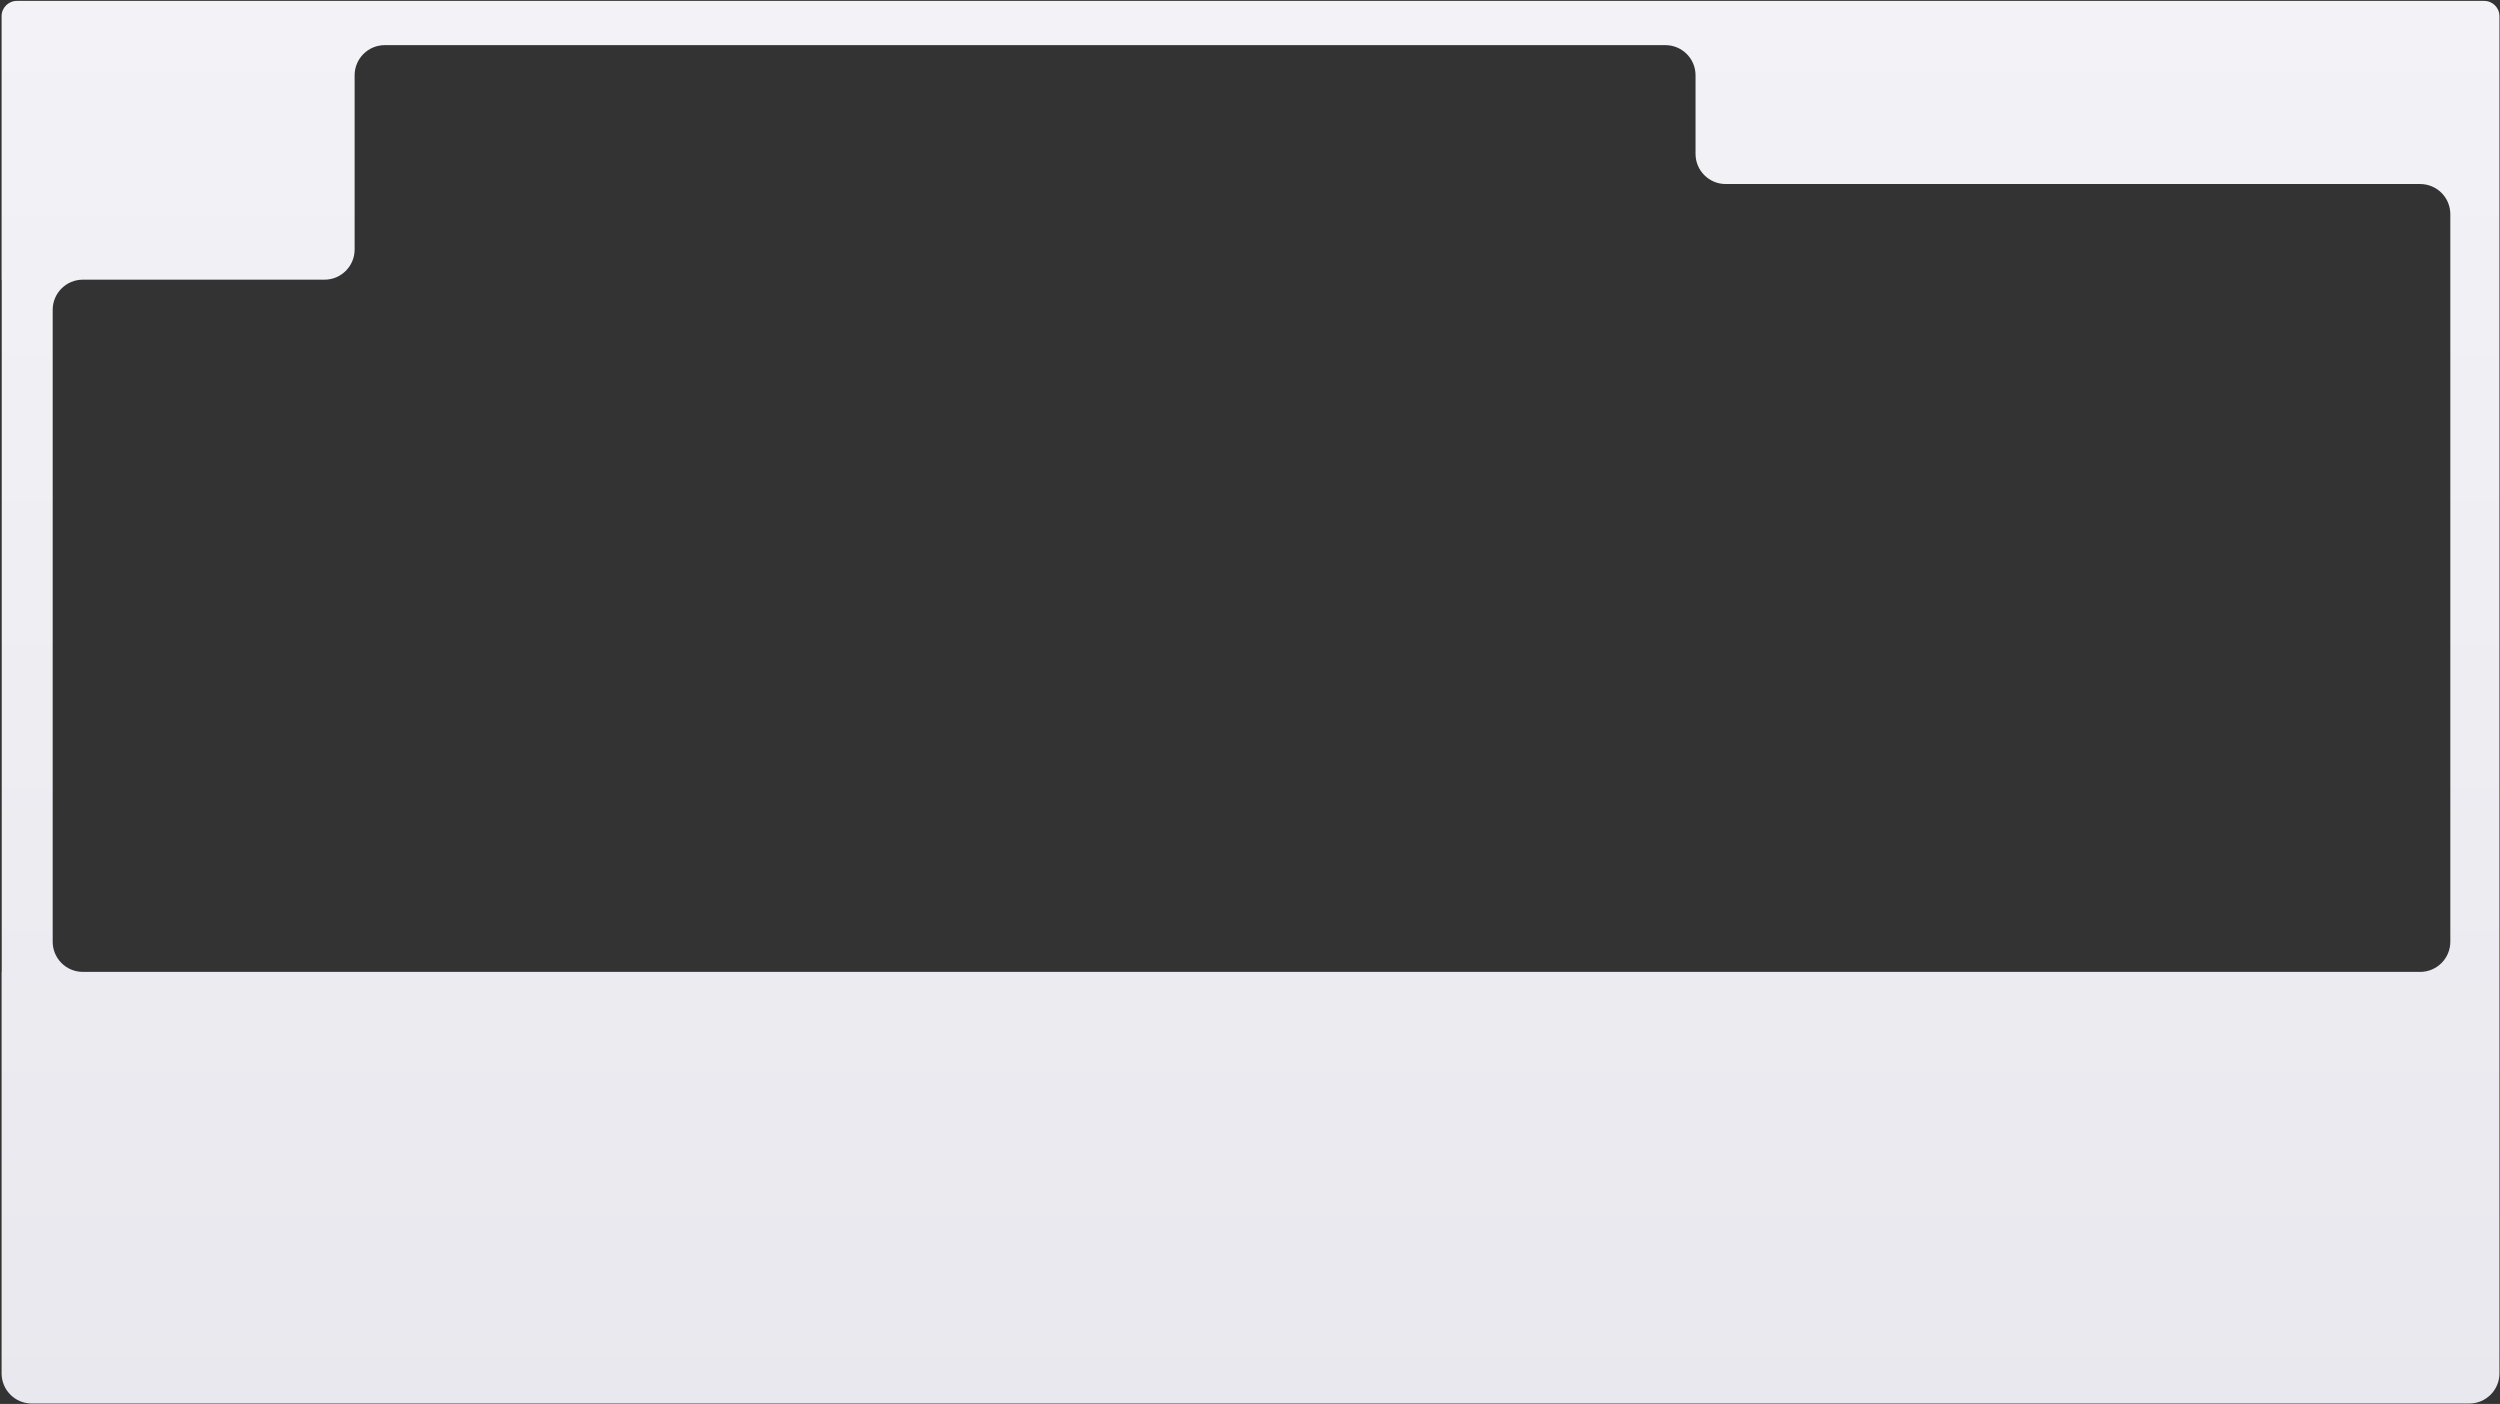
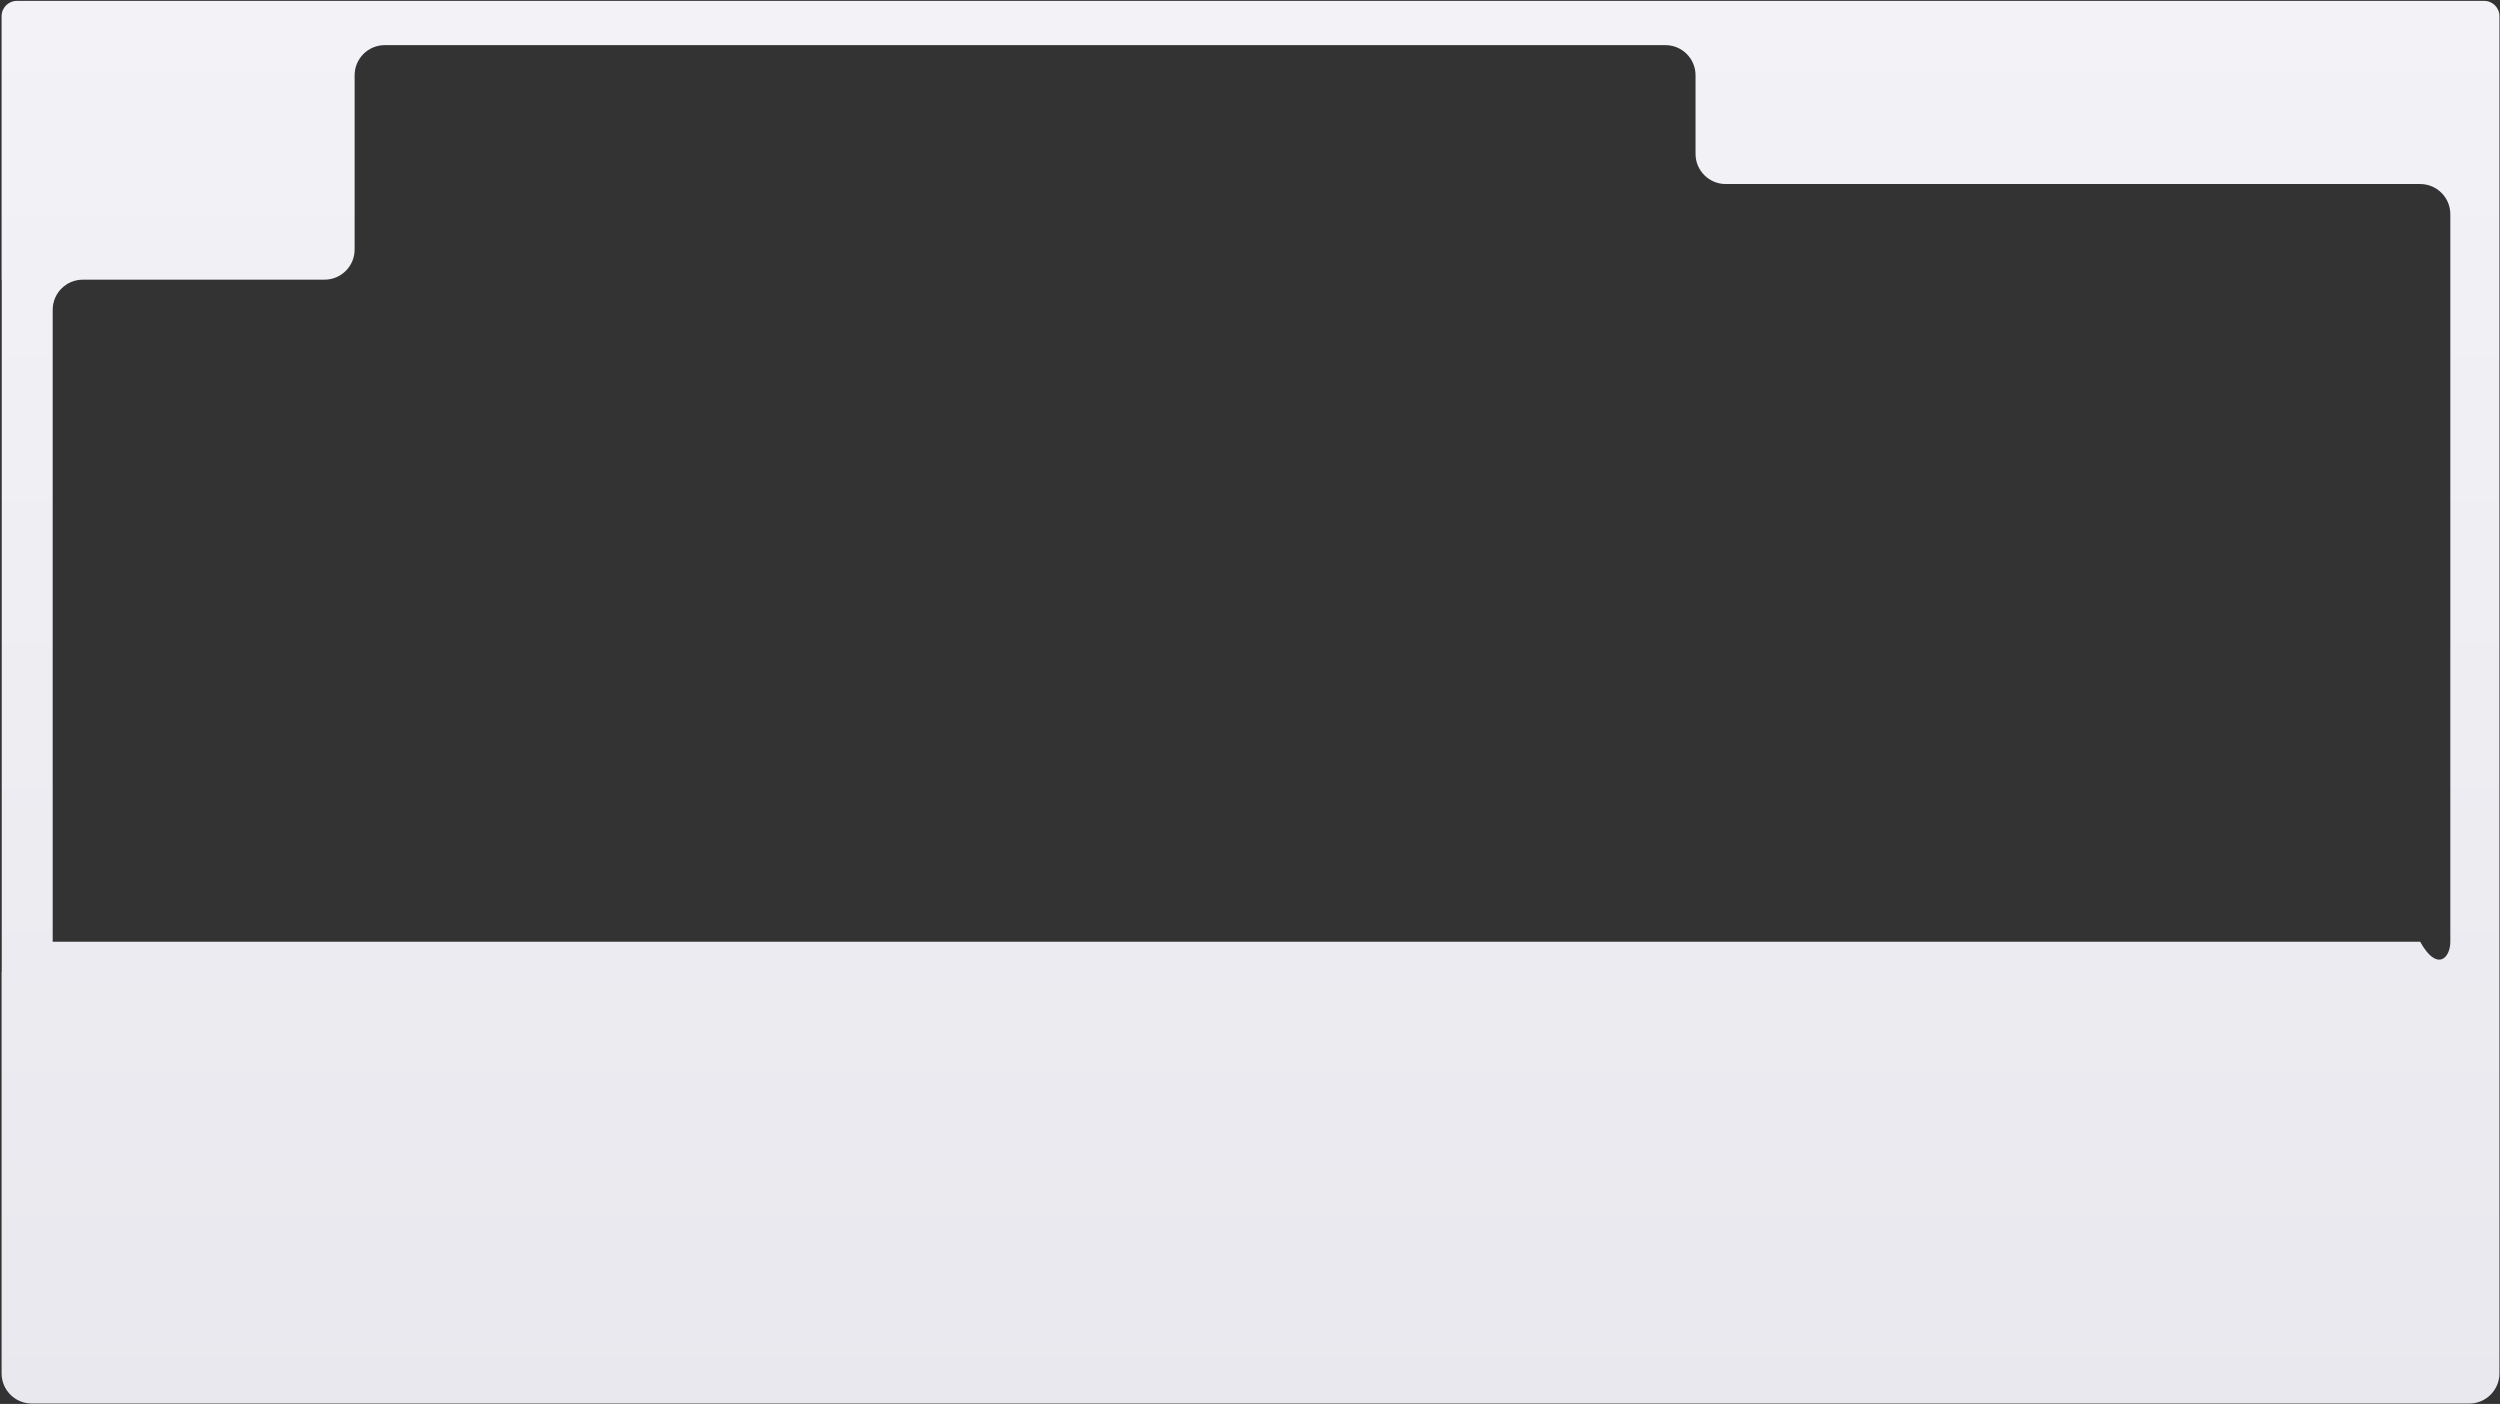
<svg xmlns="http://www.w3.org/2000/svg" width="1161" height="652" viewBox="0 0 1161 652" fill="none">
  <rect x="0" y="0" width="1161" height="652" fill="#333333" stroke="none" />
-   <path fill-rule="evenodd" clip-rule="evenodd" d="M787.409 34.961C787.409 27.229 781.141 20.961 773.409 20.961H178.688C170.956 20.961 164.688 27.229 164.688 34.961V115.879C164.688 123.611 158.42 129.879 150.688 129.879H38.47C30.738 129.879 24.47 136.147 24.47 143.879V437.345C24.47 445.077 30.738 451.345 38.47 451.345H1123.93C1131.66 451.345 1137.93 445.077 1137.93 437.345V99.462C1137.93 91.73 1131.66 85.462 1123.93 85.462H801.409C793.677 85.462 787.409 79.194 787.409 71.462V34.961ZM1160.74 7.506L1160.74 8.829V582.768L1160.74 637.797C1160.74 645.529 1154.47 651.797 1146.74 651.797H14.742C7.01 651.797 0.742 645.529 0.742 637.797V451.378C0.742 451.36 0.757 451.345 0.775 451.345V451.345C0.794 451.345 0.809 451.33 0.809 451.312V129.912C0.809 129.894 0.794 129.879 0.775 129.879V129.879C0.757 129.879 0.742 129.864 0.742 129.846V20.961V7.506V7.506C0.742 3.59 3.916 0.416 7.832 0.416H1153.65C1157.57 0.416 1160.74 3.59 1160.74 7.506V7.506Z" fill="url(#paint0_linear_181_2780)" />
+   <path fill-rule="evenodd" clip-rule="evenodd" d="M787.409 34.961C787.409 27.229 781.141 20.961 773.409 20.961H178.688C170.956 20.961 164.688 27.229 164.688 34.961V115.879C164.688 123.611 158.42 129.879 150.688 129.879H38.47C30.738 129.879 24.47 136.147 24.47 143.879V437.345H1123.93C1131.66 451.345 1137.93 445.077 1137.93 437.345V99.462C1137.93 91.73 1131.66 85.462 1123.93 85.462H801.409C793.677 85.462 787.409 79.194 787.409 71.462V34.961ZM1160.74 7.506L1160.74 8.829V582.768L1160.74 637.797C1160.74 645.529 1154.47 651.797 1146.74 651.797H14.742C7.01 651.797 0.742 645.529 0.742 637.797V451.378C0.742 451.36 0.757 451.345 0.775 451.345V451.345C0.794 451.345 0.809 451.33 0.809 451.312V129.912C0.809 129.894 0.794 129.879 0.775 129.879V129.879C0.757 129.879 0.742 129.864 0.742 129.846V20.961V7.506V7.506C0.742 3.59 3.916 0.416 7.832 0.416H1153.65C1157.57 0.416 1160.74 3.59 1160.74 7.506V7.506Z" fill="url(#paint0_linear_181_2780)" />
  <defs>
    <linearGradient id="paint0_linear_181_2780" x1="580.742" y1="0.416" x2="580.742" y2="663.907" gradientUnits="userSpaceOnUse">
      <stop stop-color="#F3F2F6" />
      <stop offset="1" stop-color="#E9E8EE" />
    </linearGradient>
  </defs>
</svg>